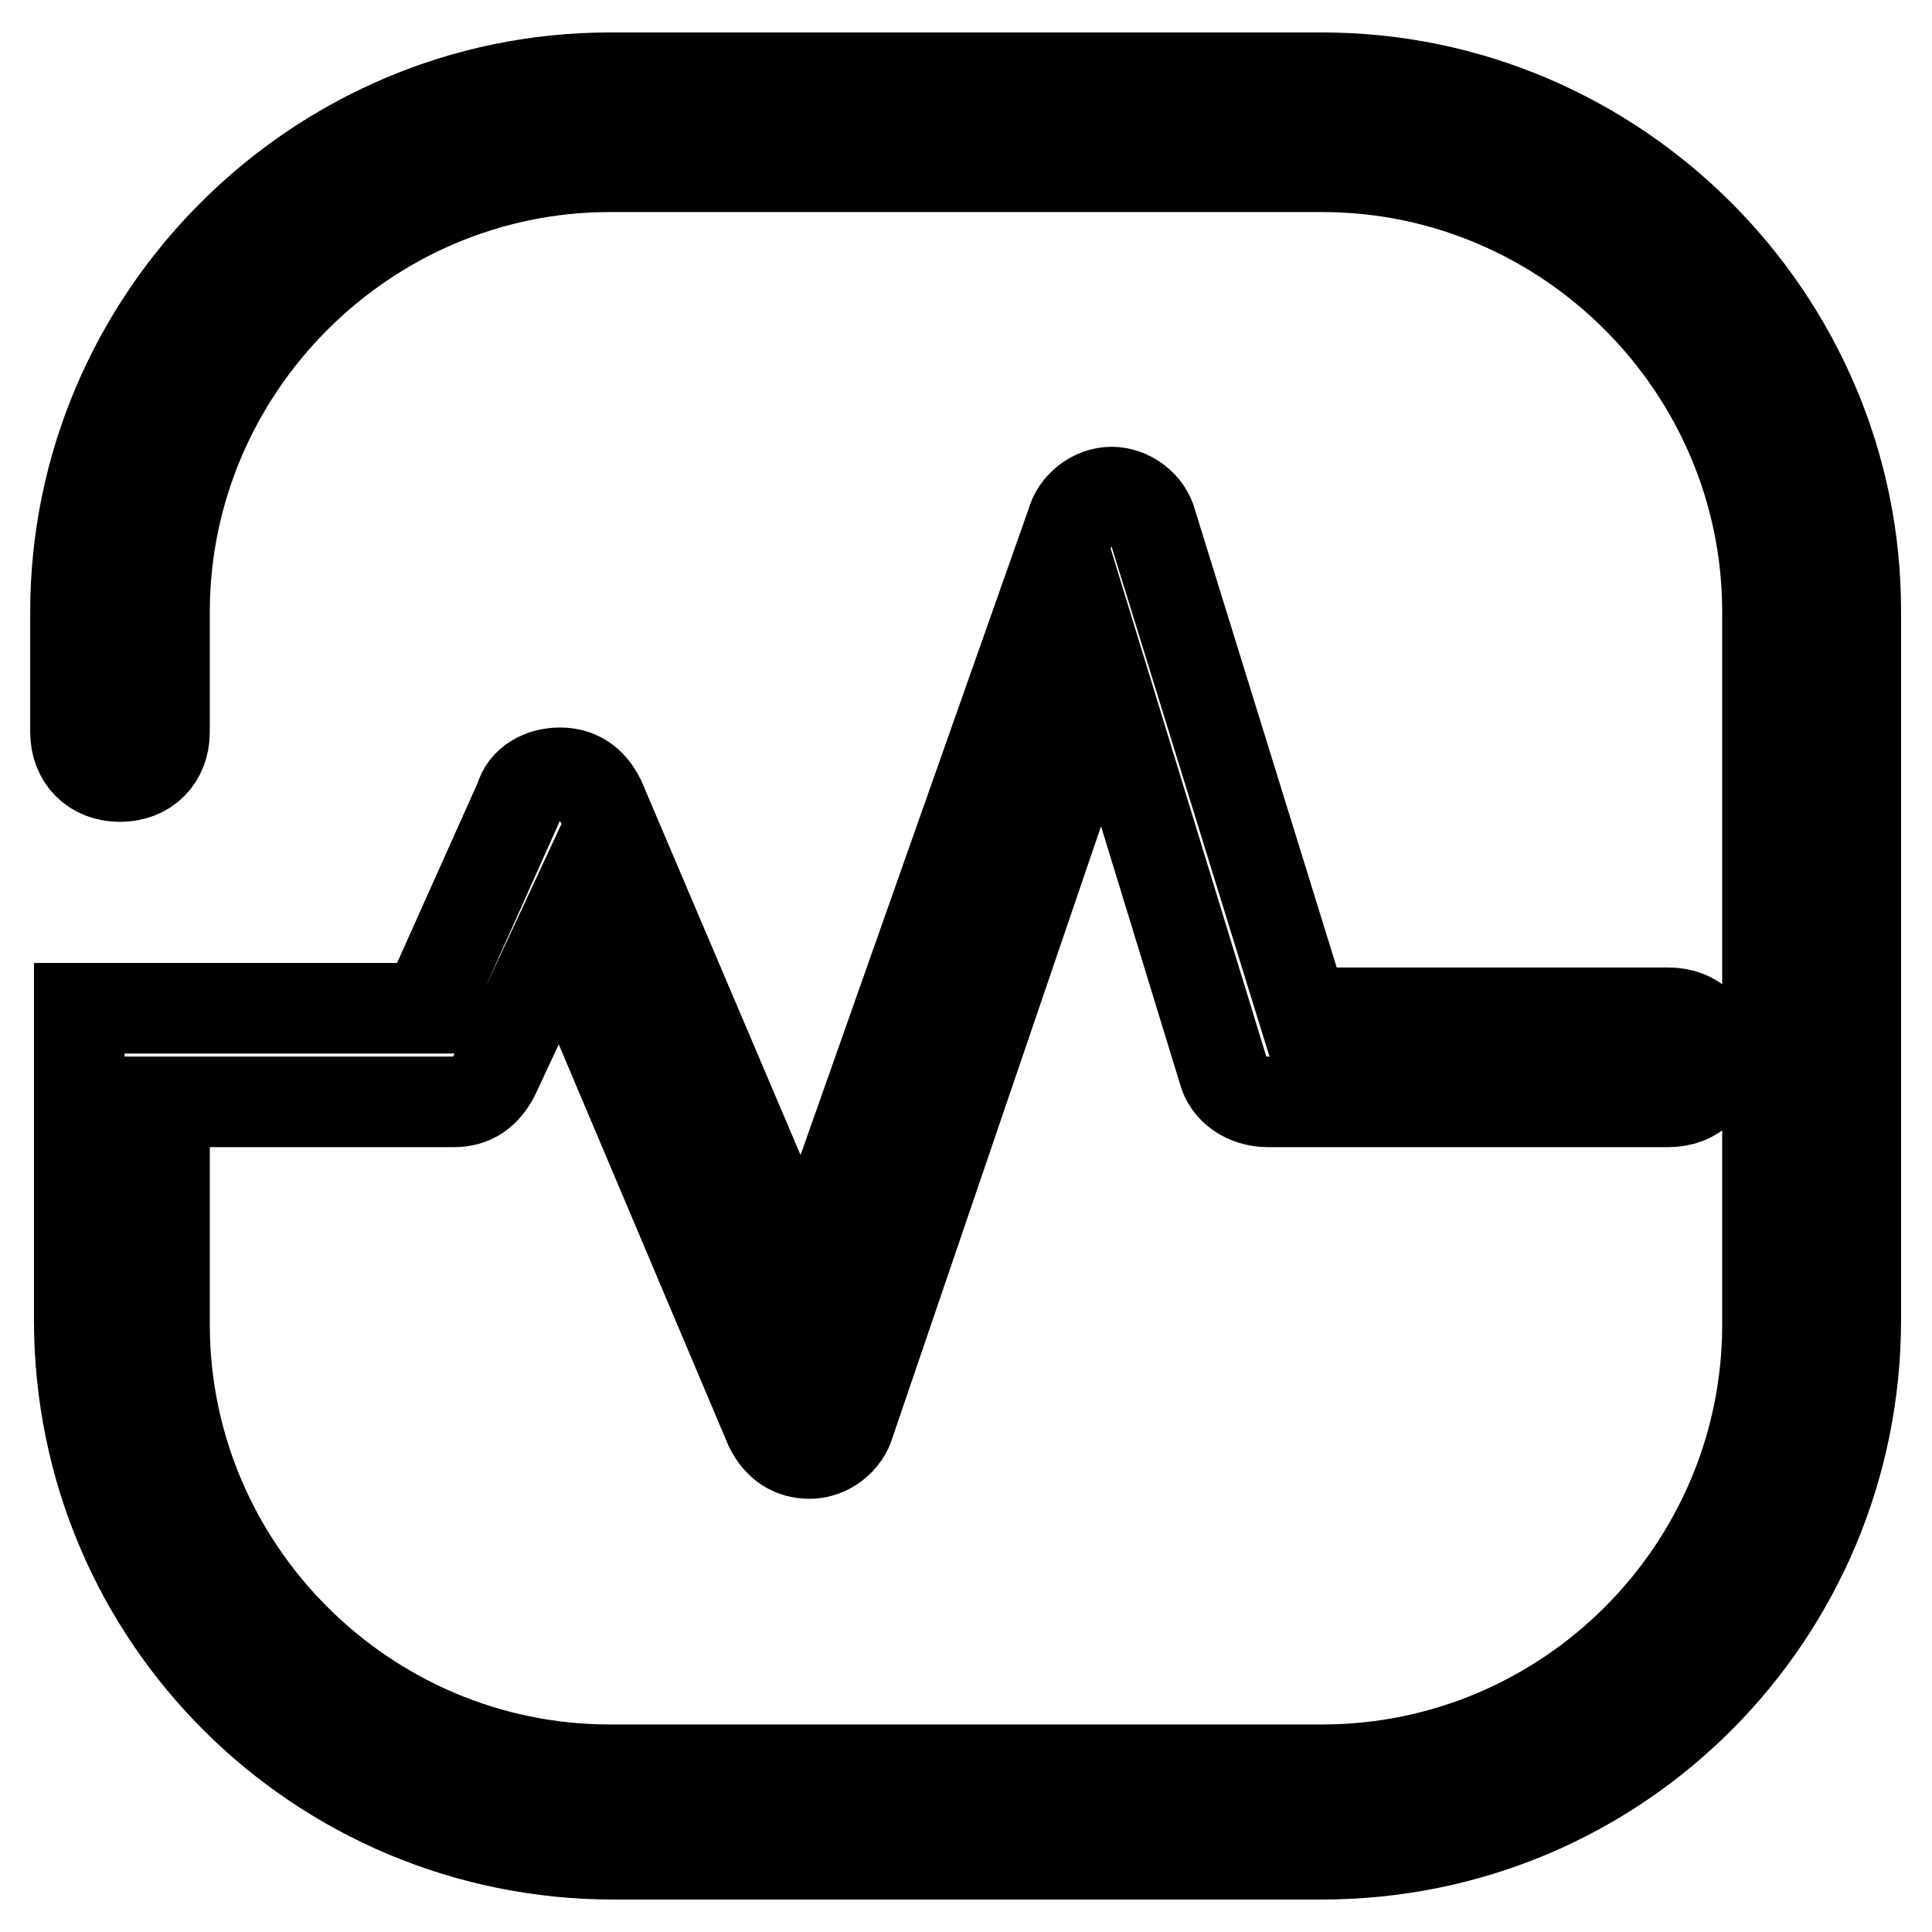
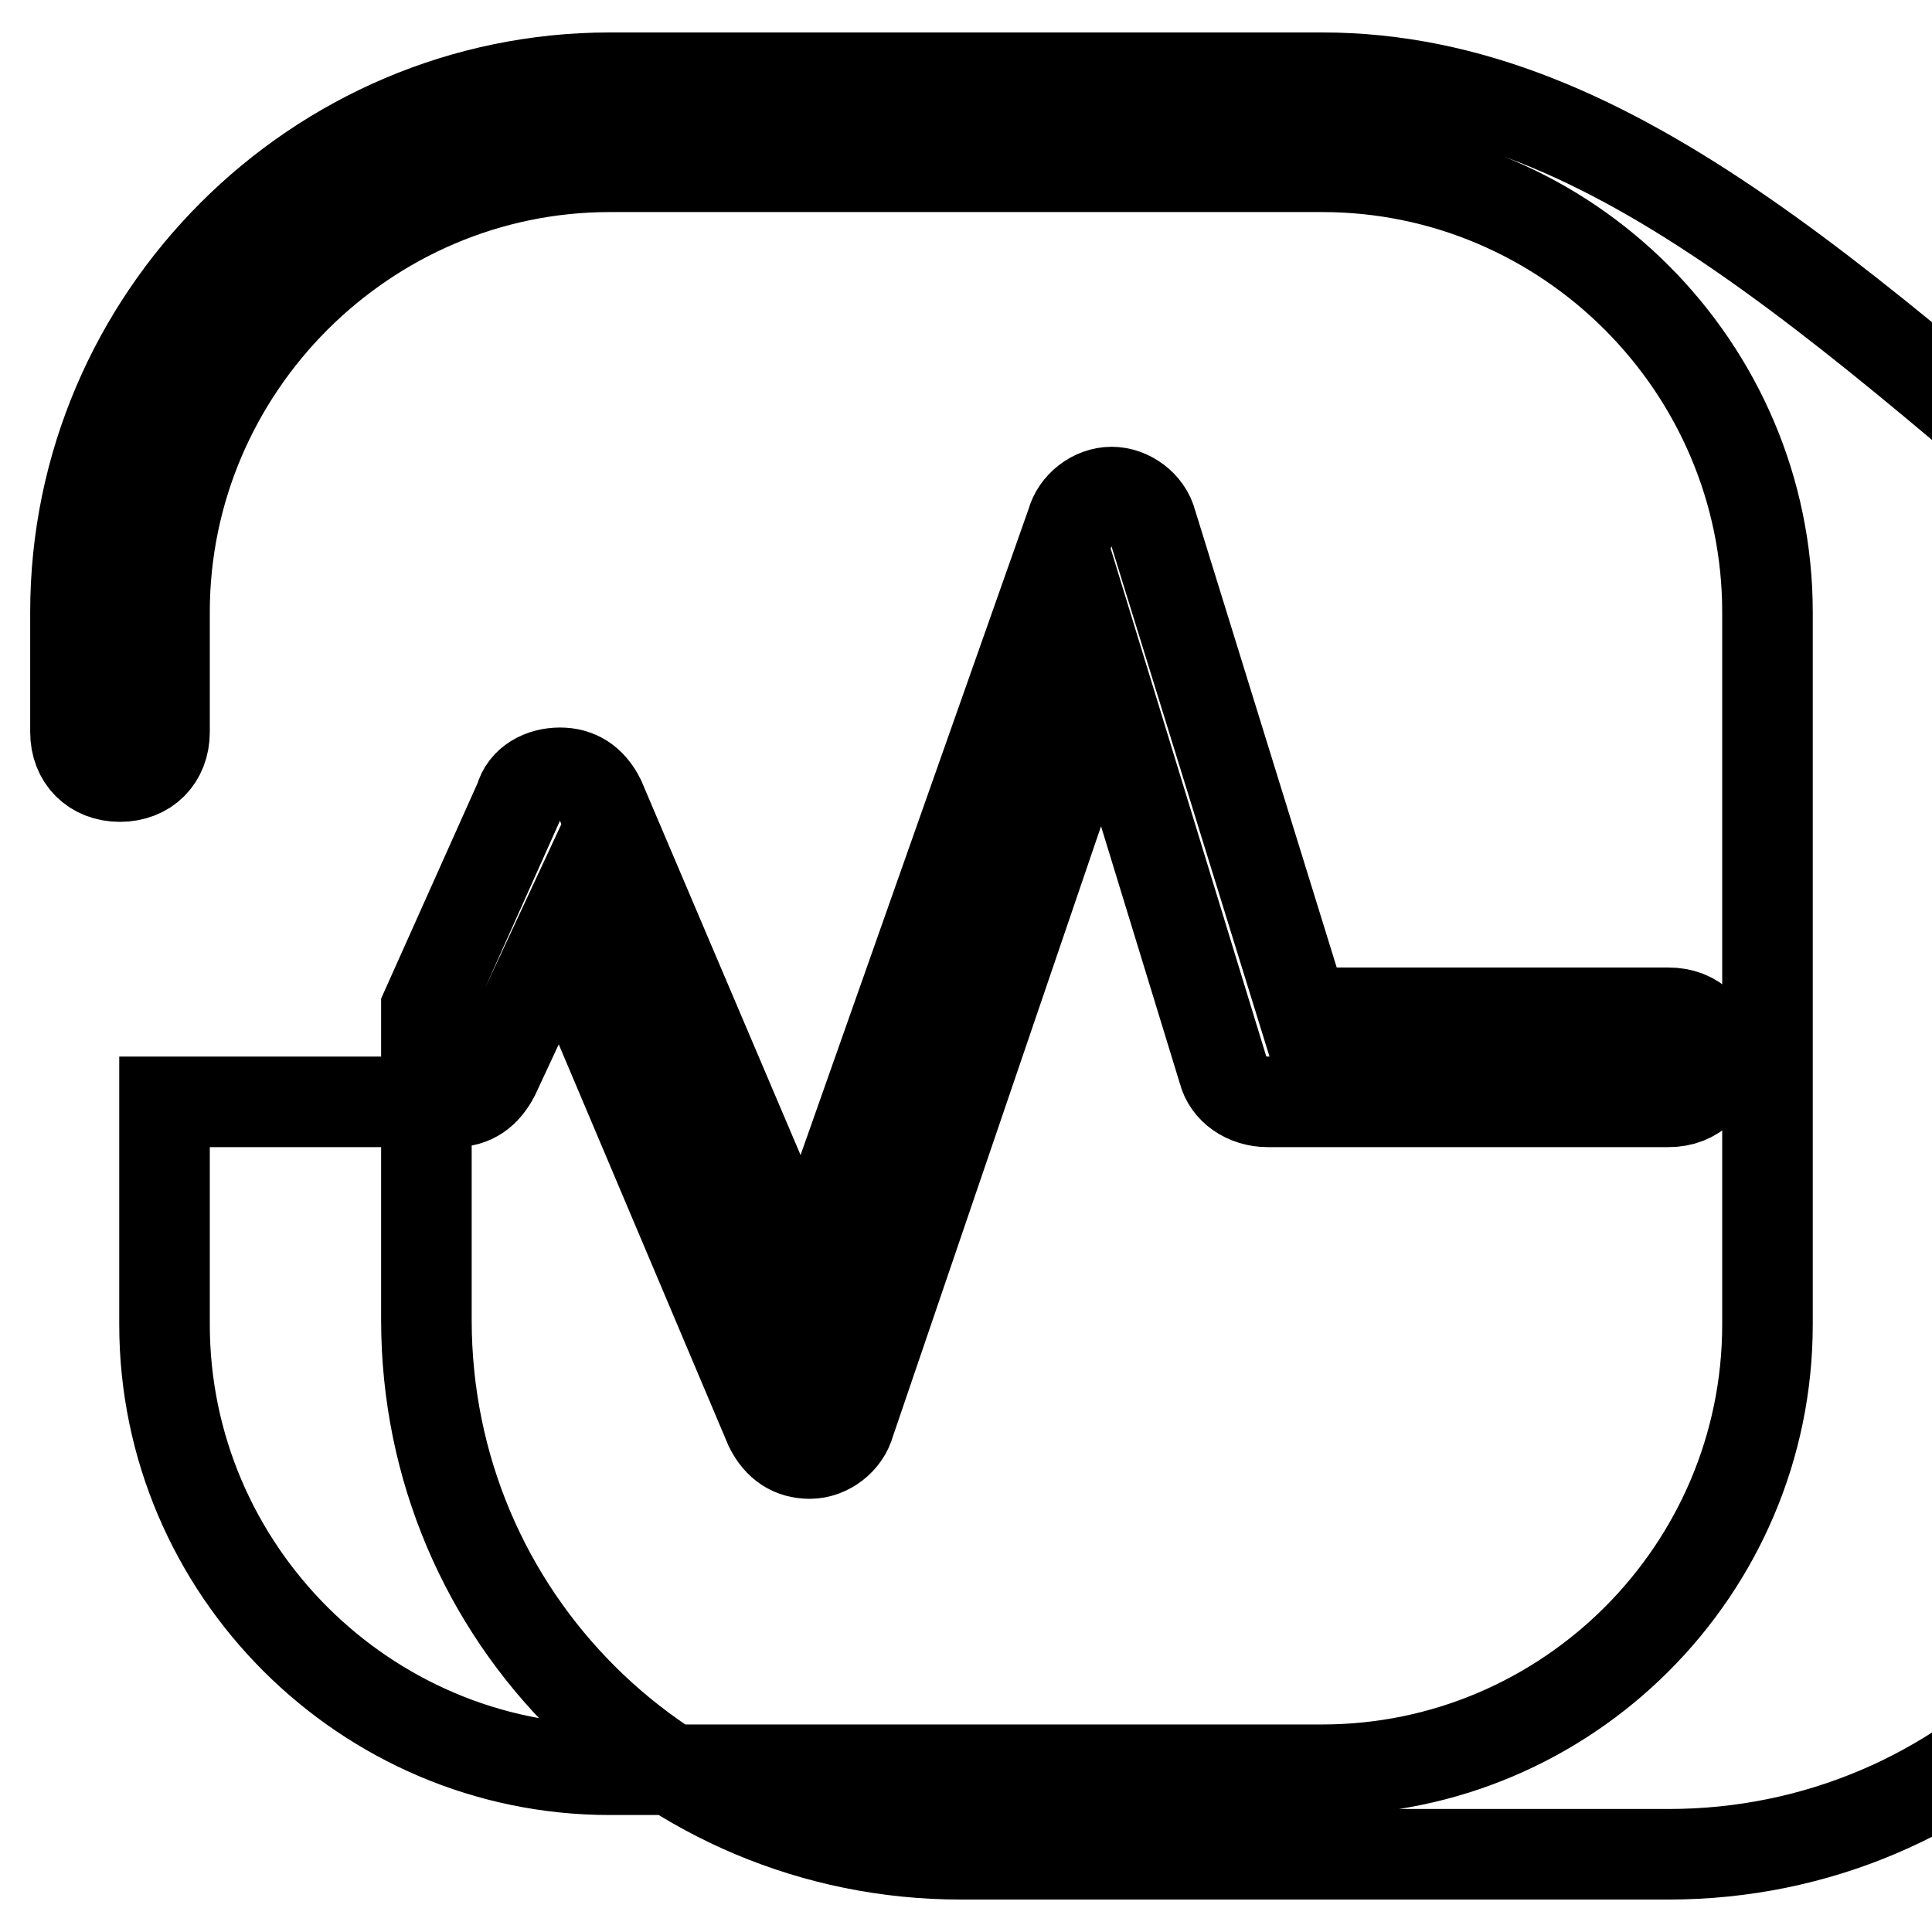
<svg xmlns="http://www.w3.org/2000/svg" version="1.1" x="0px" y="0px" viewBox="0 0 256 256" enable-background="new 0 0 256 256" xml:space="preserve">
  <g>
-     <path stroke-width="12" fill-opacity="0" stroke="#000000" d="M175.2,10.3H80.8C41.9,10.3,10,42.2,10,81.1V97l0,0l0,0c0,3.5,2.4,5.9,5.9,5.9c3.5,0,5.9-2.4,5.9-5.9l0,0 l0,0V81.1c0-32.4,26.6-59,59-59h94.4c32.5,0,59,26.6,59,59v94.4c0,32.5-26.5,59-59,59H80.8c-32.4,0-59-26.5-59-59V146h38.4 c2.4,0,4.1-1.2,5.3-3.5l8.8-18.9l27.7,65.5c1.2,2.4,3,3.5,5.3,3.5l0,0c2.4,0,4.7-1.8,5.3-4.1l33.6-98.5l15.9,51.9 c0.6,2.4,3,4.1,5.9,4.1h53.1c3.5,0,5.9-2.4,5.9-5.9c0-3.5-2.4-5.9-5.9-5.9h-48.4l-20.1-64.9c-0.6-2.4-3-4.1-5.3-4.1l0,0 c-2.4,0-4.7,1.8-5.3,4.1l-35.4,100.3l-27.1-63.7c-1.2-2.4-3-3.5-5.3-3.5c-2.4,0-4.7,1.2-5.3,3.5l-12.4,27.7h-46v41.3 c0,39.5,31.9,70.8,70.8,70.8h93.8c39.5,0,70.8-31.9,70.8-70.8V81.1C246,42.2,214.1,10.3,175.2,10.3z" />
+     <path stroke-width="12" fill-opacity="0" stroke="#000000" d="M175.2,10.3H80.8C41.9,10.3,10,42.2,10,81.1V97l0,0l0,0c0,3.5,2.4,5.9,5.9,5.9c3.5,0,5.9-2.4,5.9-5.9l0,0 l0,0V81.1c0-32.4,26.6-59,59-59h94.4c32.5,0,59,26.6,59,59v94.4c0,32.5-26.5,59-59,59H80.8c-32.4,0-59-26.5-59-59V146h38.4 c2.4,0,4.1-1.2,5.3-3.5l8.8-18.9l27.7,65.5c1.2,2.4,3,3.5,5.3,3.5l0,0c2.4,0,4.7-1.8,5.3-4.1l33.6-98.5l15.9,51.9 c0.6,2.4,3,4.1,5.9,4.1h53.1c3.5,0,5.9-2.4,5.9-5.9c0-3.5-2.4-5.9-5.9-5.9h-48.4l-20.1-64.9c-0.6-2.4-3-4.1-5.3-4.1l0,0 c-2.4,0-4.7,1.8-5.3,4.1l-35.4,100.3l-27.1-63.7c-1.2-2.4-3-3.5-5.3-3.5c-2.4,0-4.7,1.2-5.3,3.5l-12.4,27.7v41.3 c0,39.5,31.9,70.8,70.8,70.8h93.8c39.5,0,70.8-31.9,70.8-70.8V81.1C246,42.2,214.1,10.3,175.2,10.3z" />
  </g>
</svg>